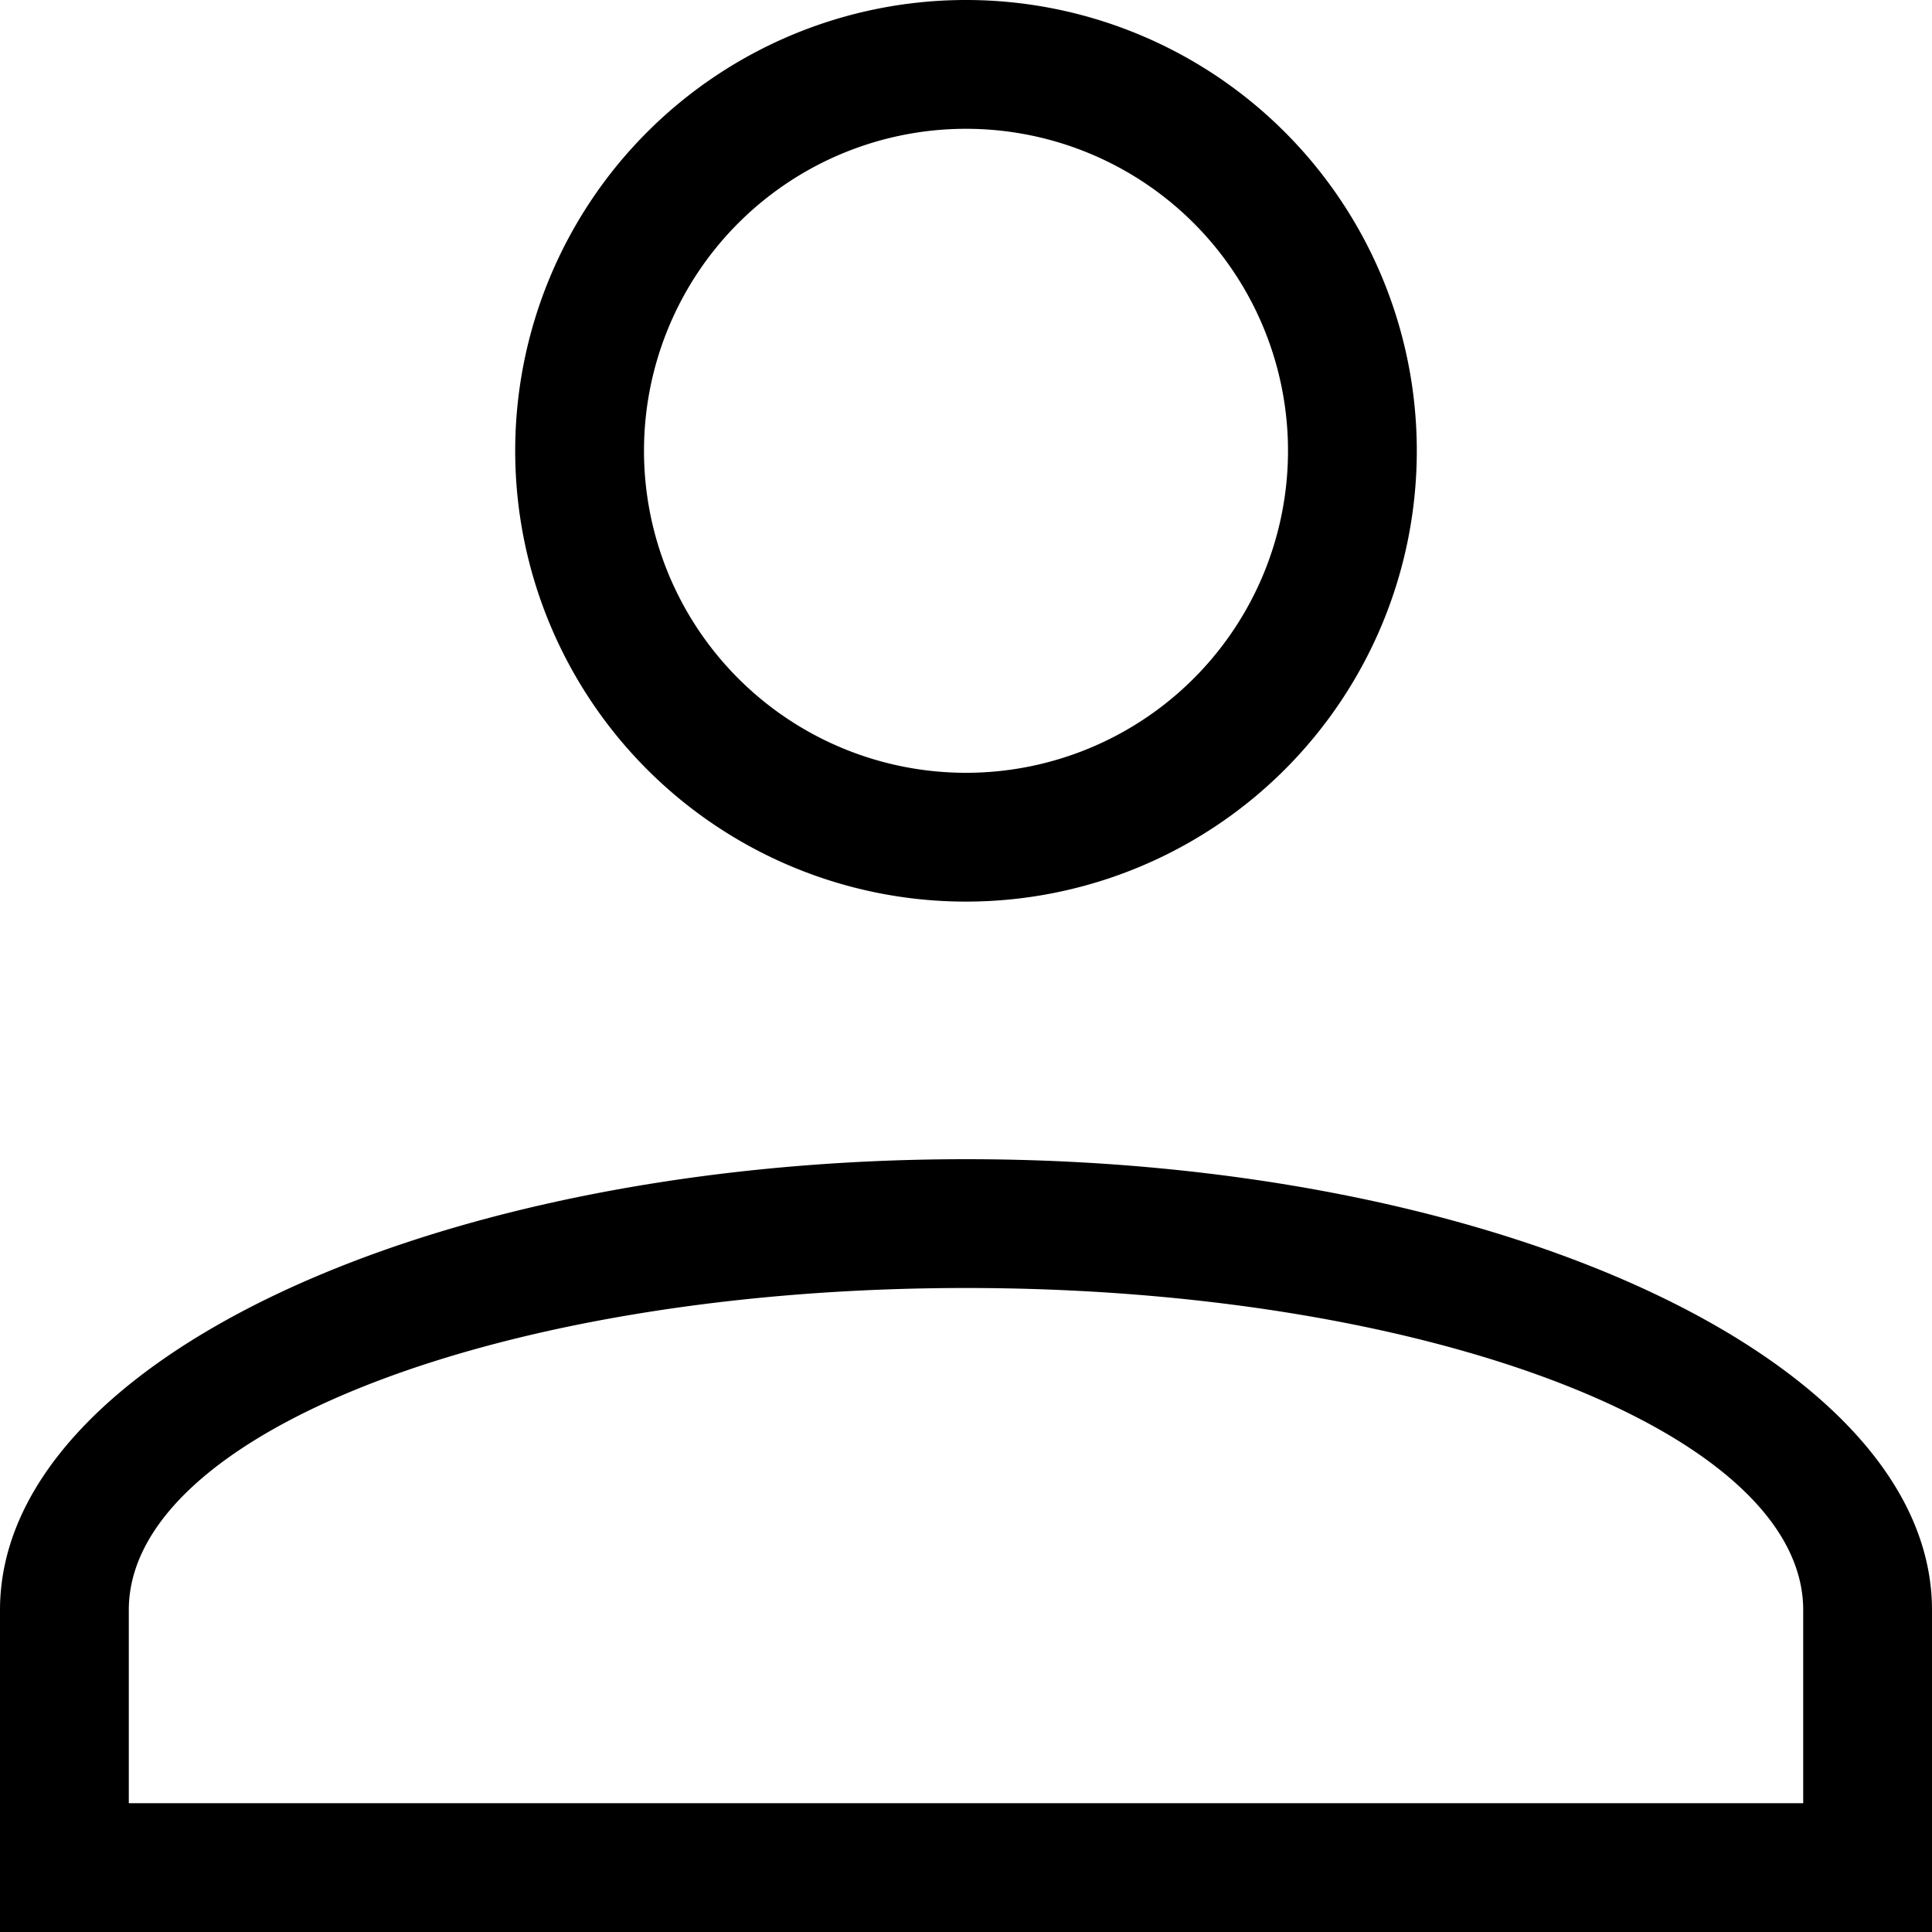
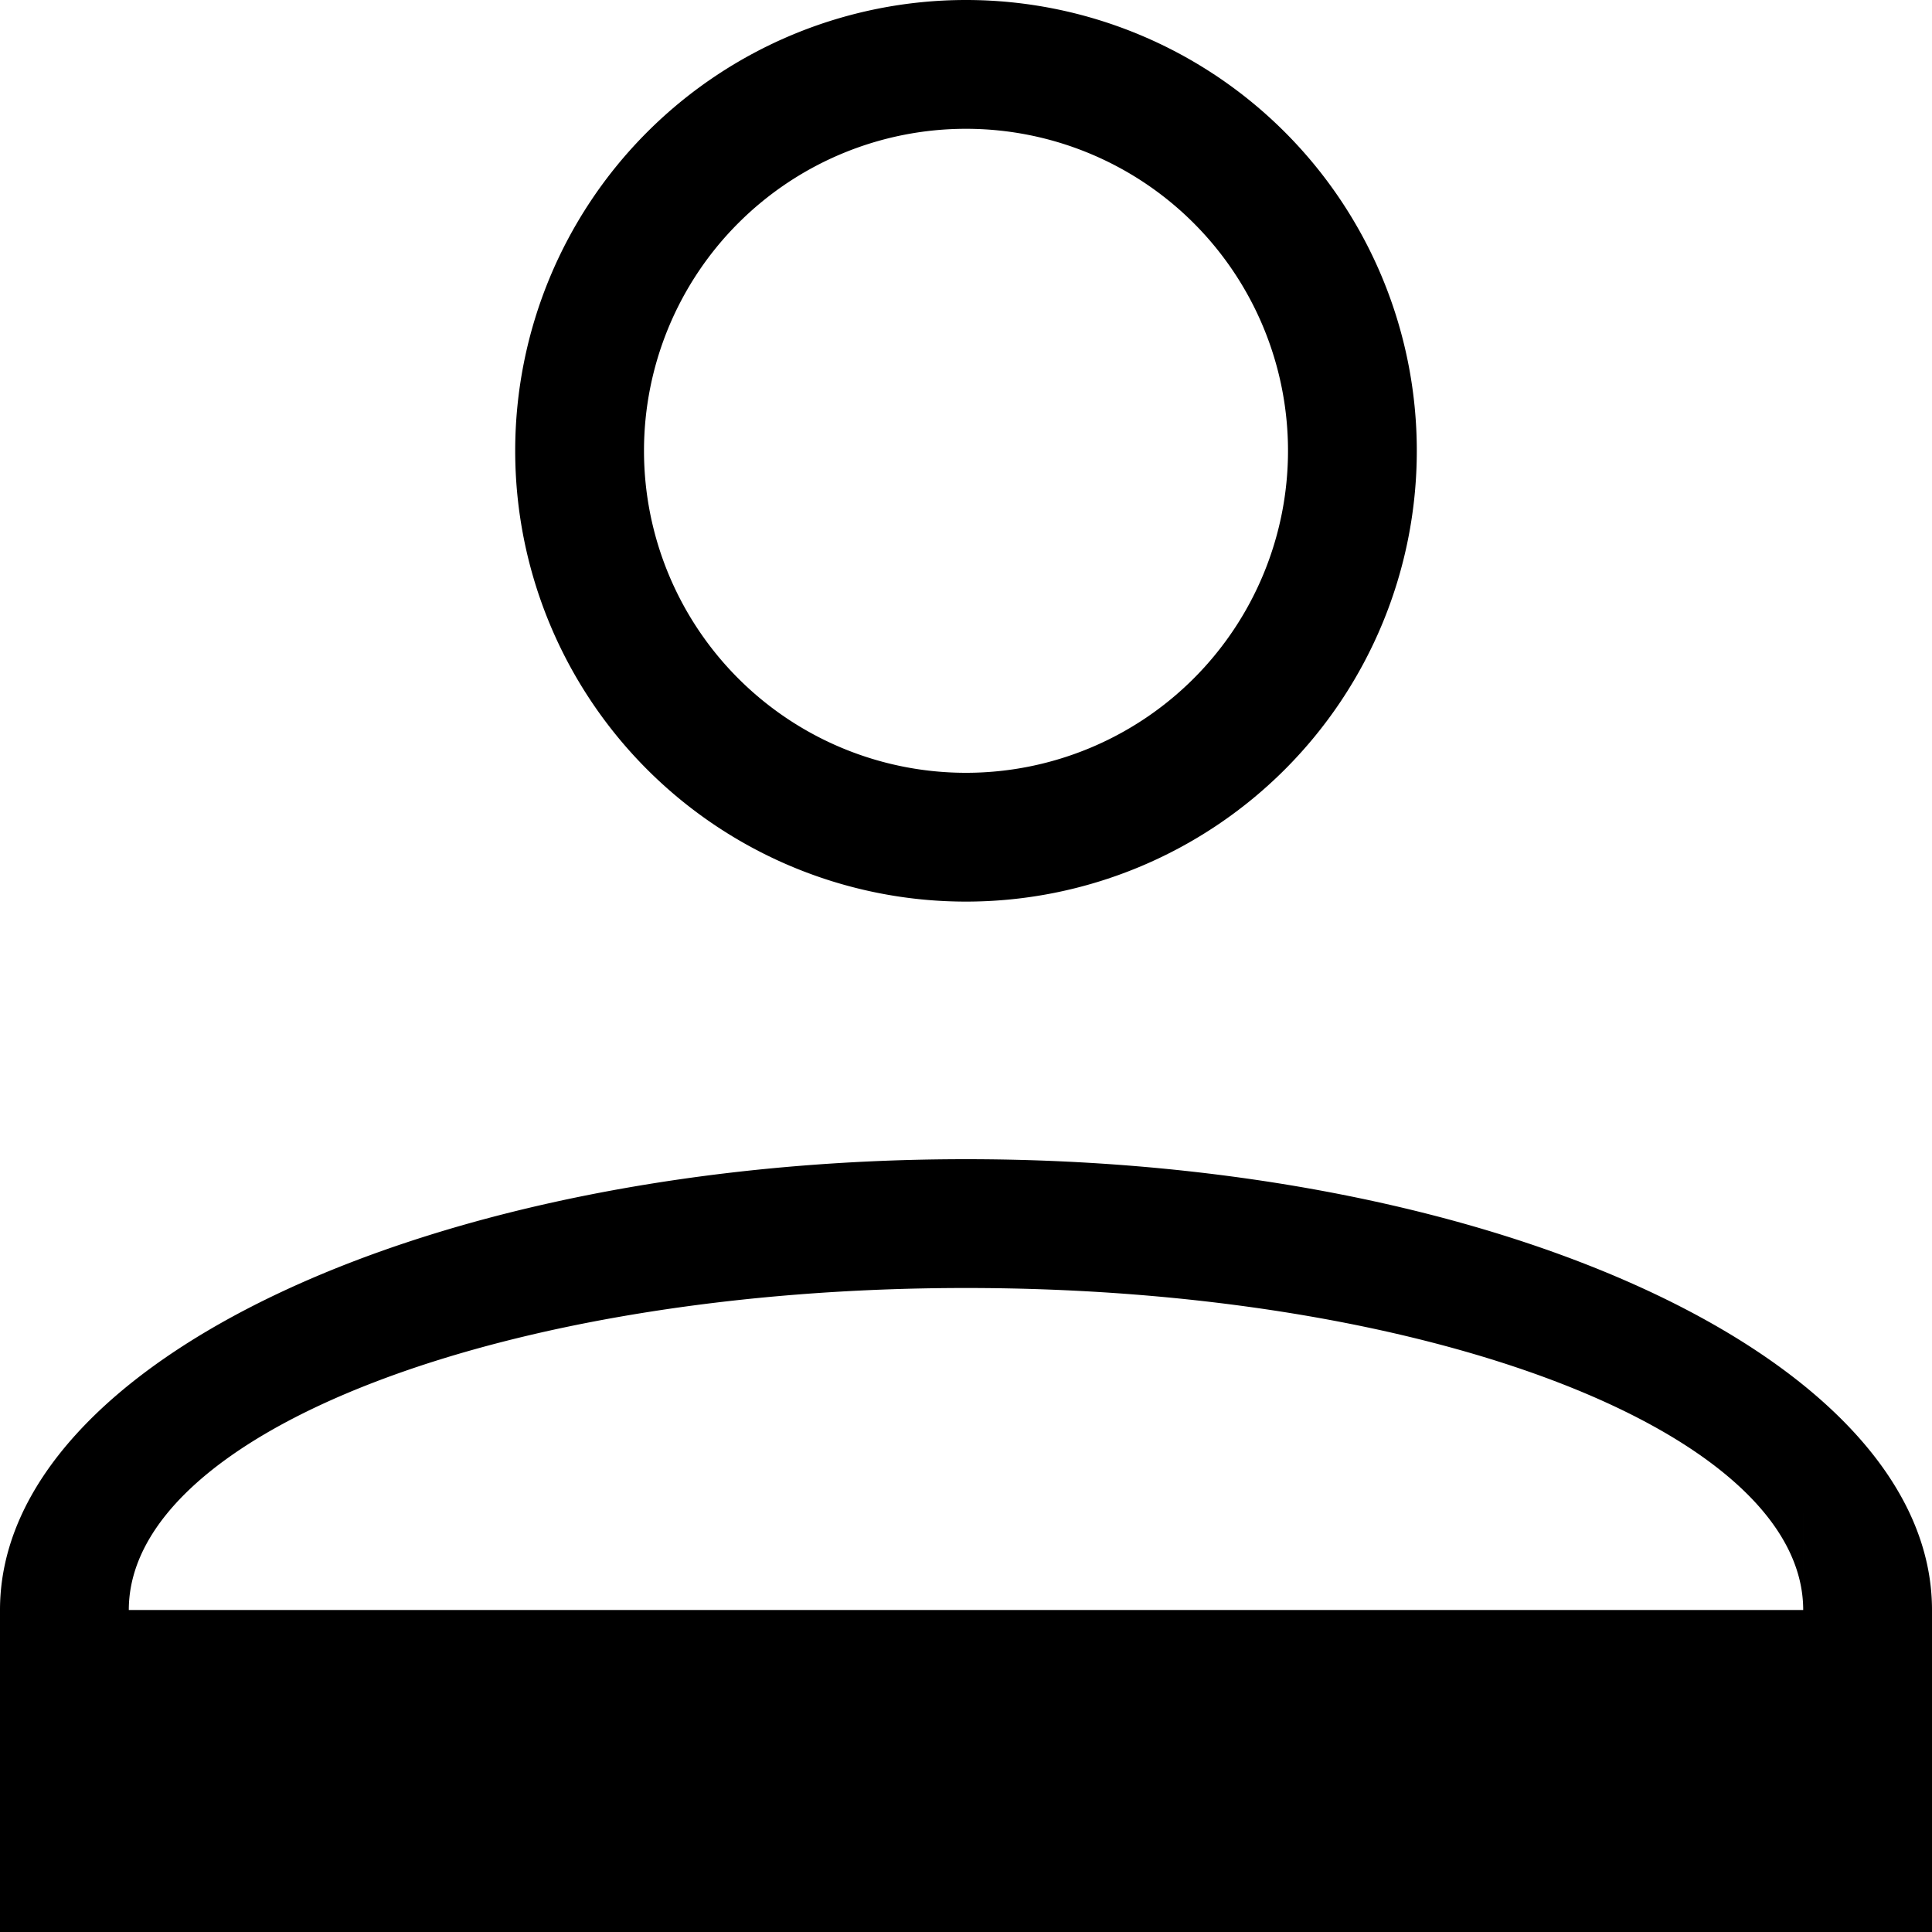
<svg xmlns="http://www.w3.org/2000/svg" width="15" height="15" fill="none">
-   <path d="M7.5 9c4.142 0 7.5 1.567 7.5 3.5V15H0v-2.5C0 10.567 3.358 9 7.5 9zm6.5 3.5c0-1.38-2.91-2.5-6.5-2.5S1 11.12 1 12.5V14h13v-1.5zM7.5 0a3.5 3.5 0 1 1 0 7 3.5 3.5 0 0 1 0-7zm0 1a2.5 2.5 0 1 0 0 5 2.5 2.5 0 0 0 0-5z" fill="#000" />
+   <path d="M7.5 9c4.142 0 7.5 1.567 7.5 3.5V15H0v-2.5C0 10.567 3.358 9 7.5 9zm6.5 3.5c0-1.38-2.91-2.5-6.5-2.5S1 11.12 1 12.5h13v-1.5zM7.5 0a3.5 3.5 0 1 1 0 7 3.5 3.5 0 0 1 0-7zm0 1a2.5 2.5 0 1 0 0 5 2.5 2.5 0 0 0 0-5z" fill="#000" />
</svg>